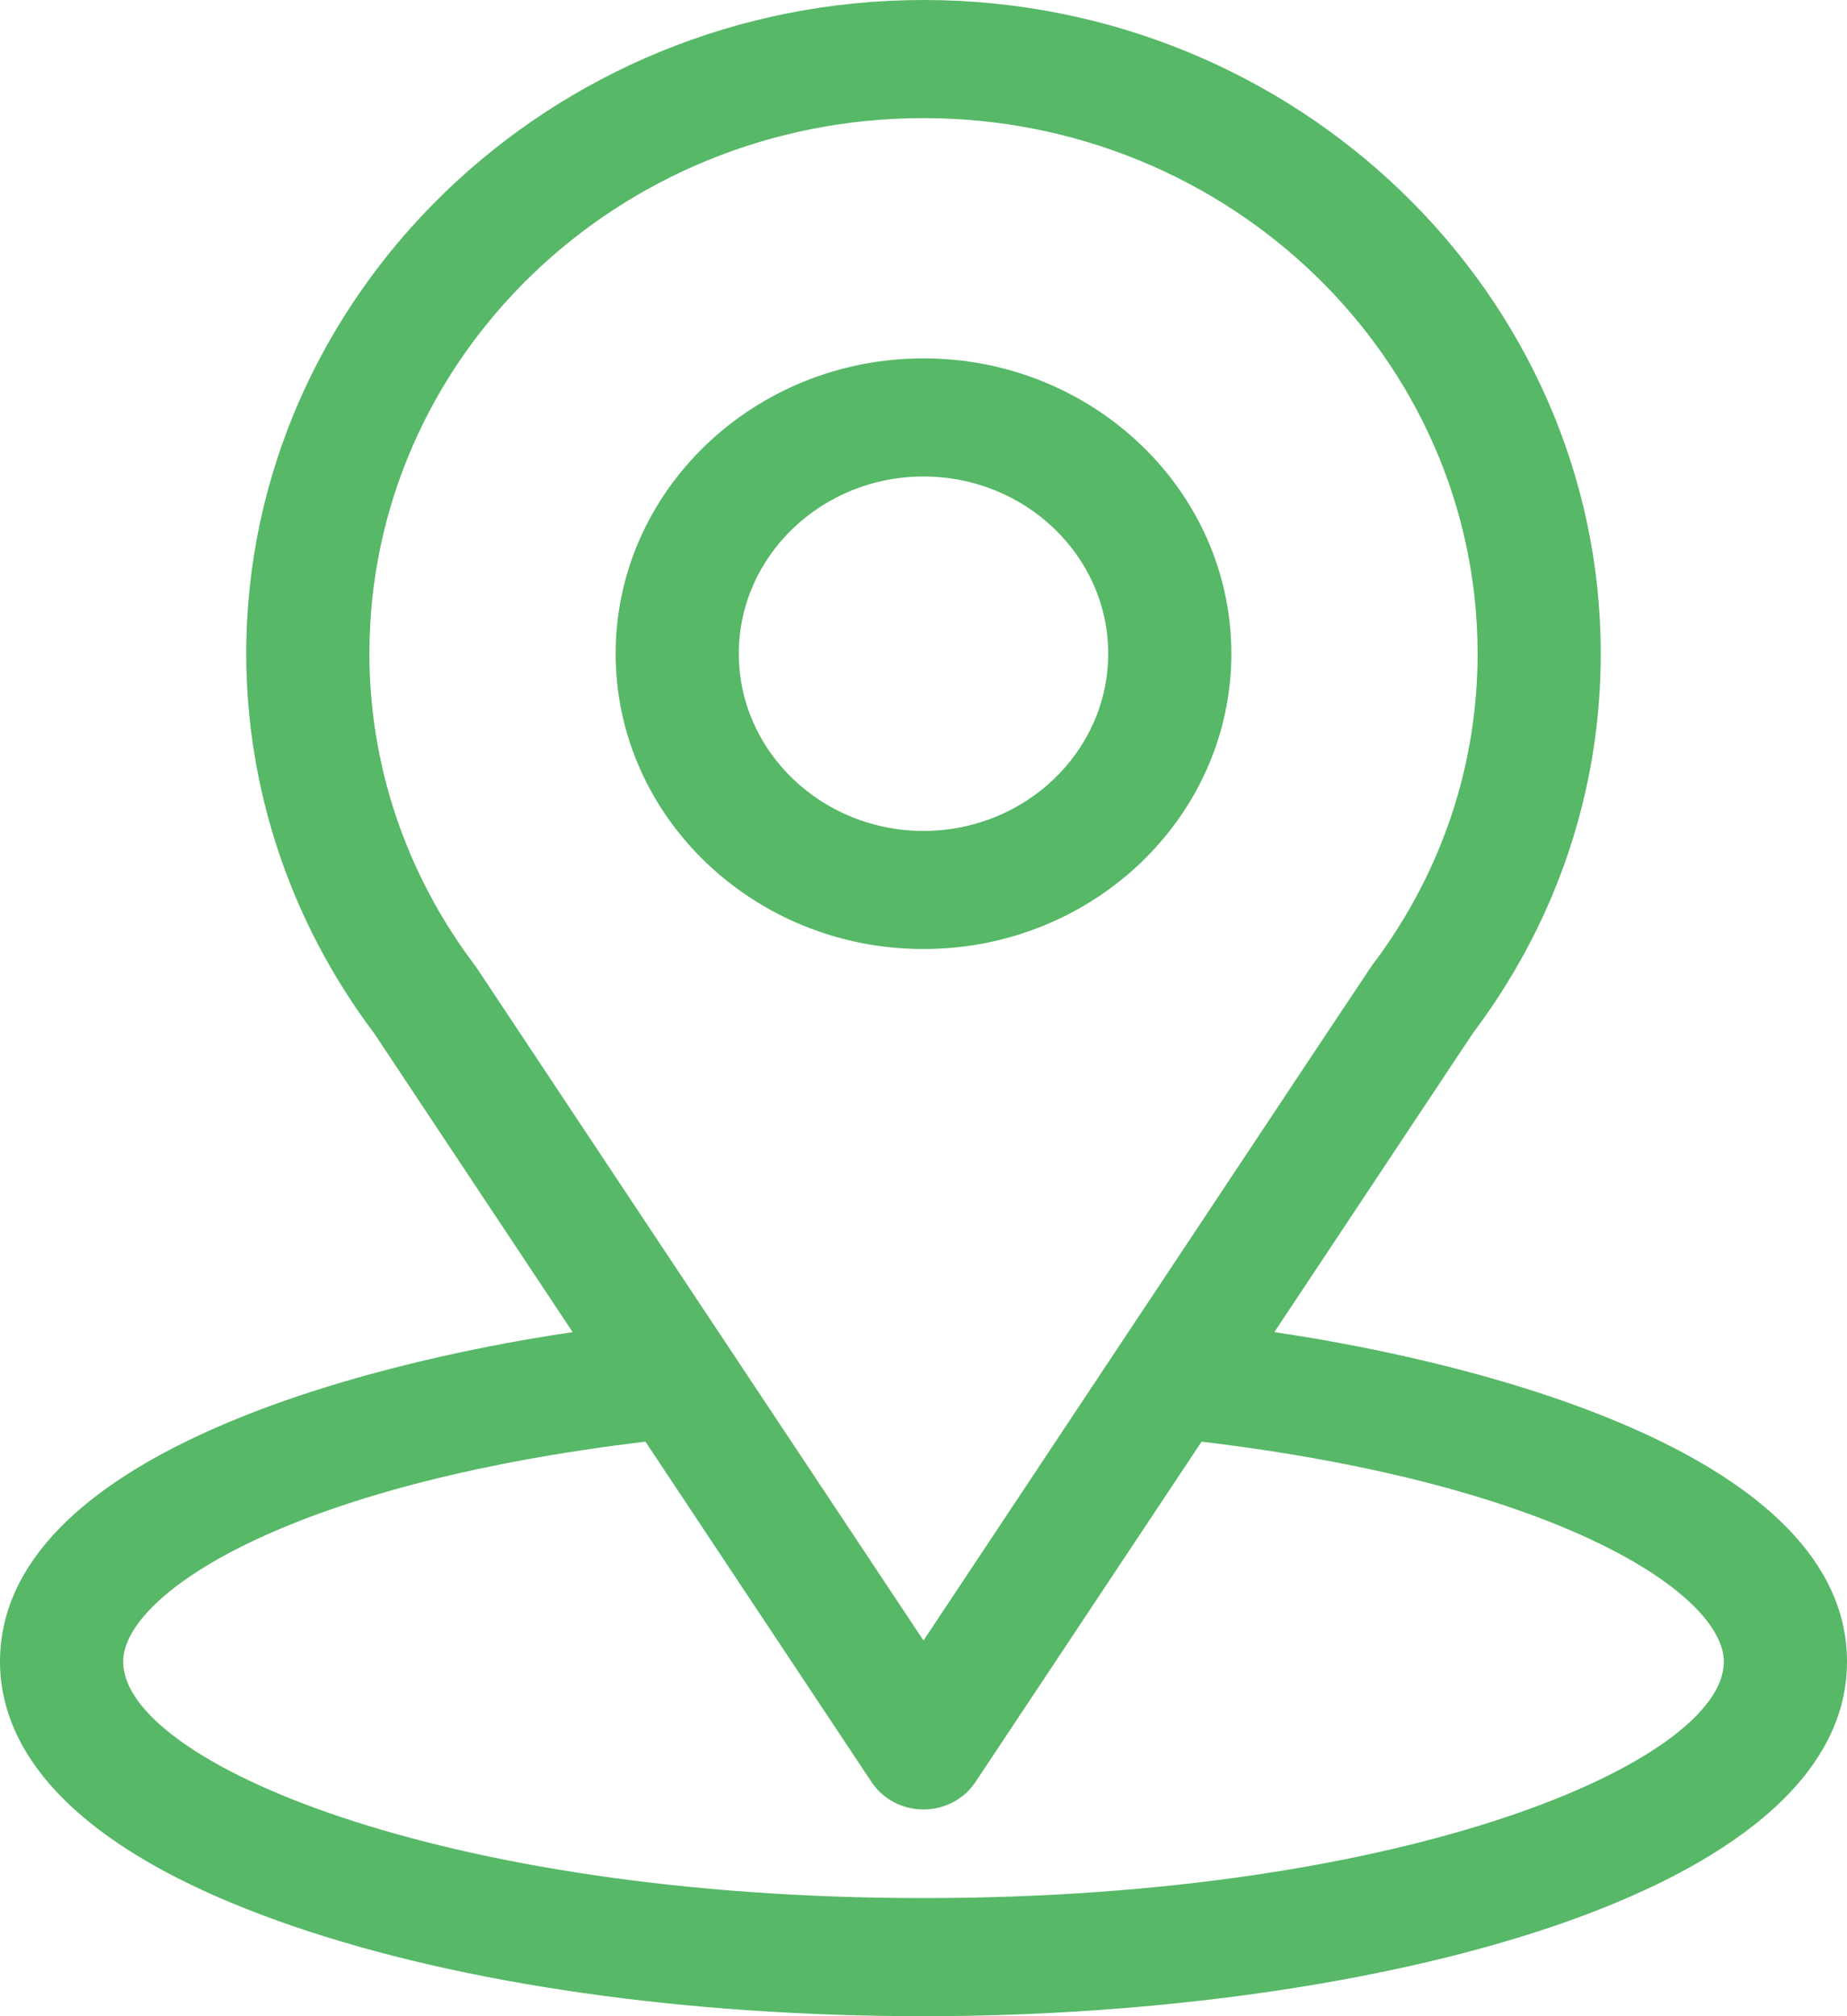
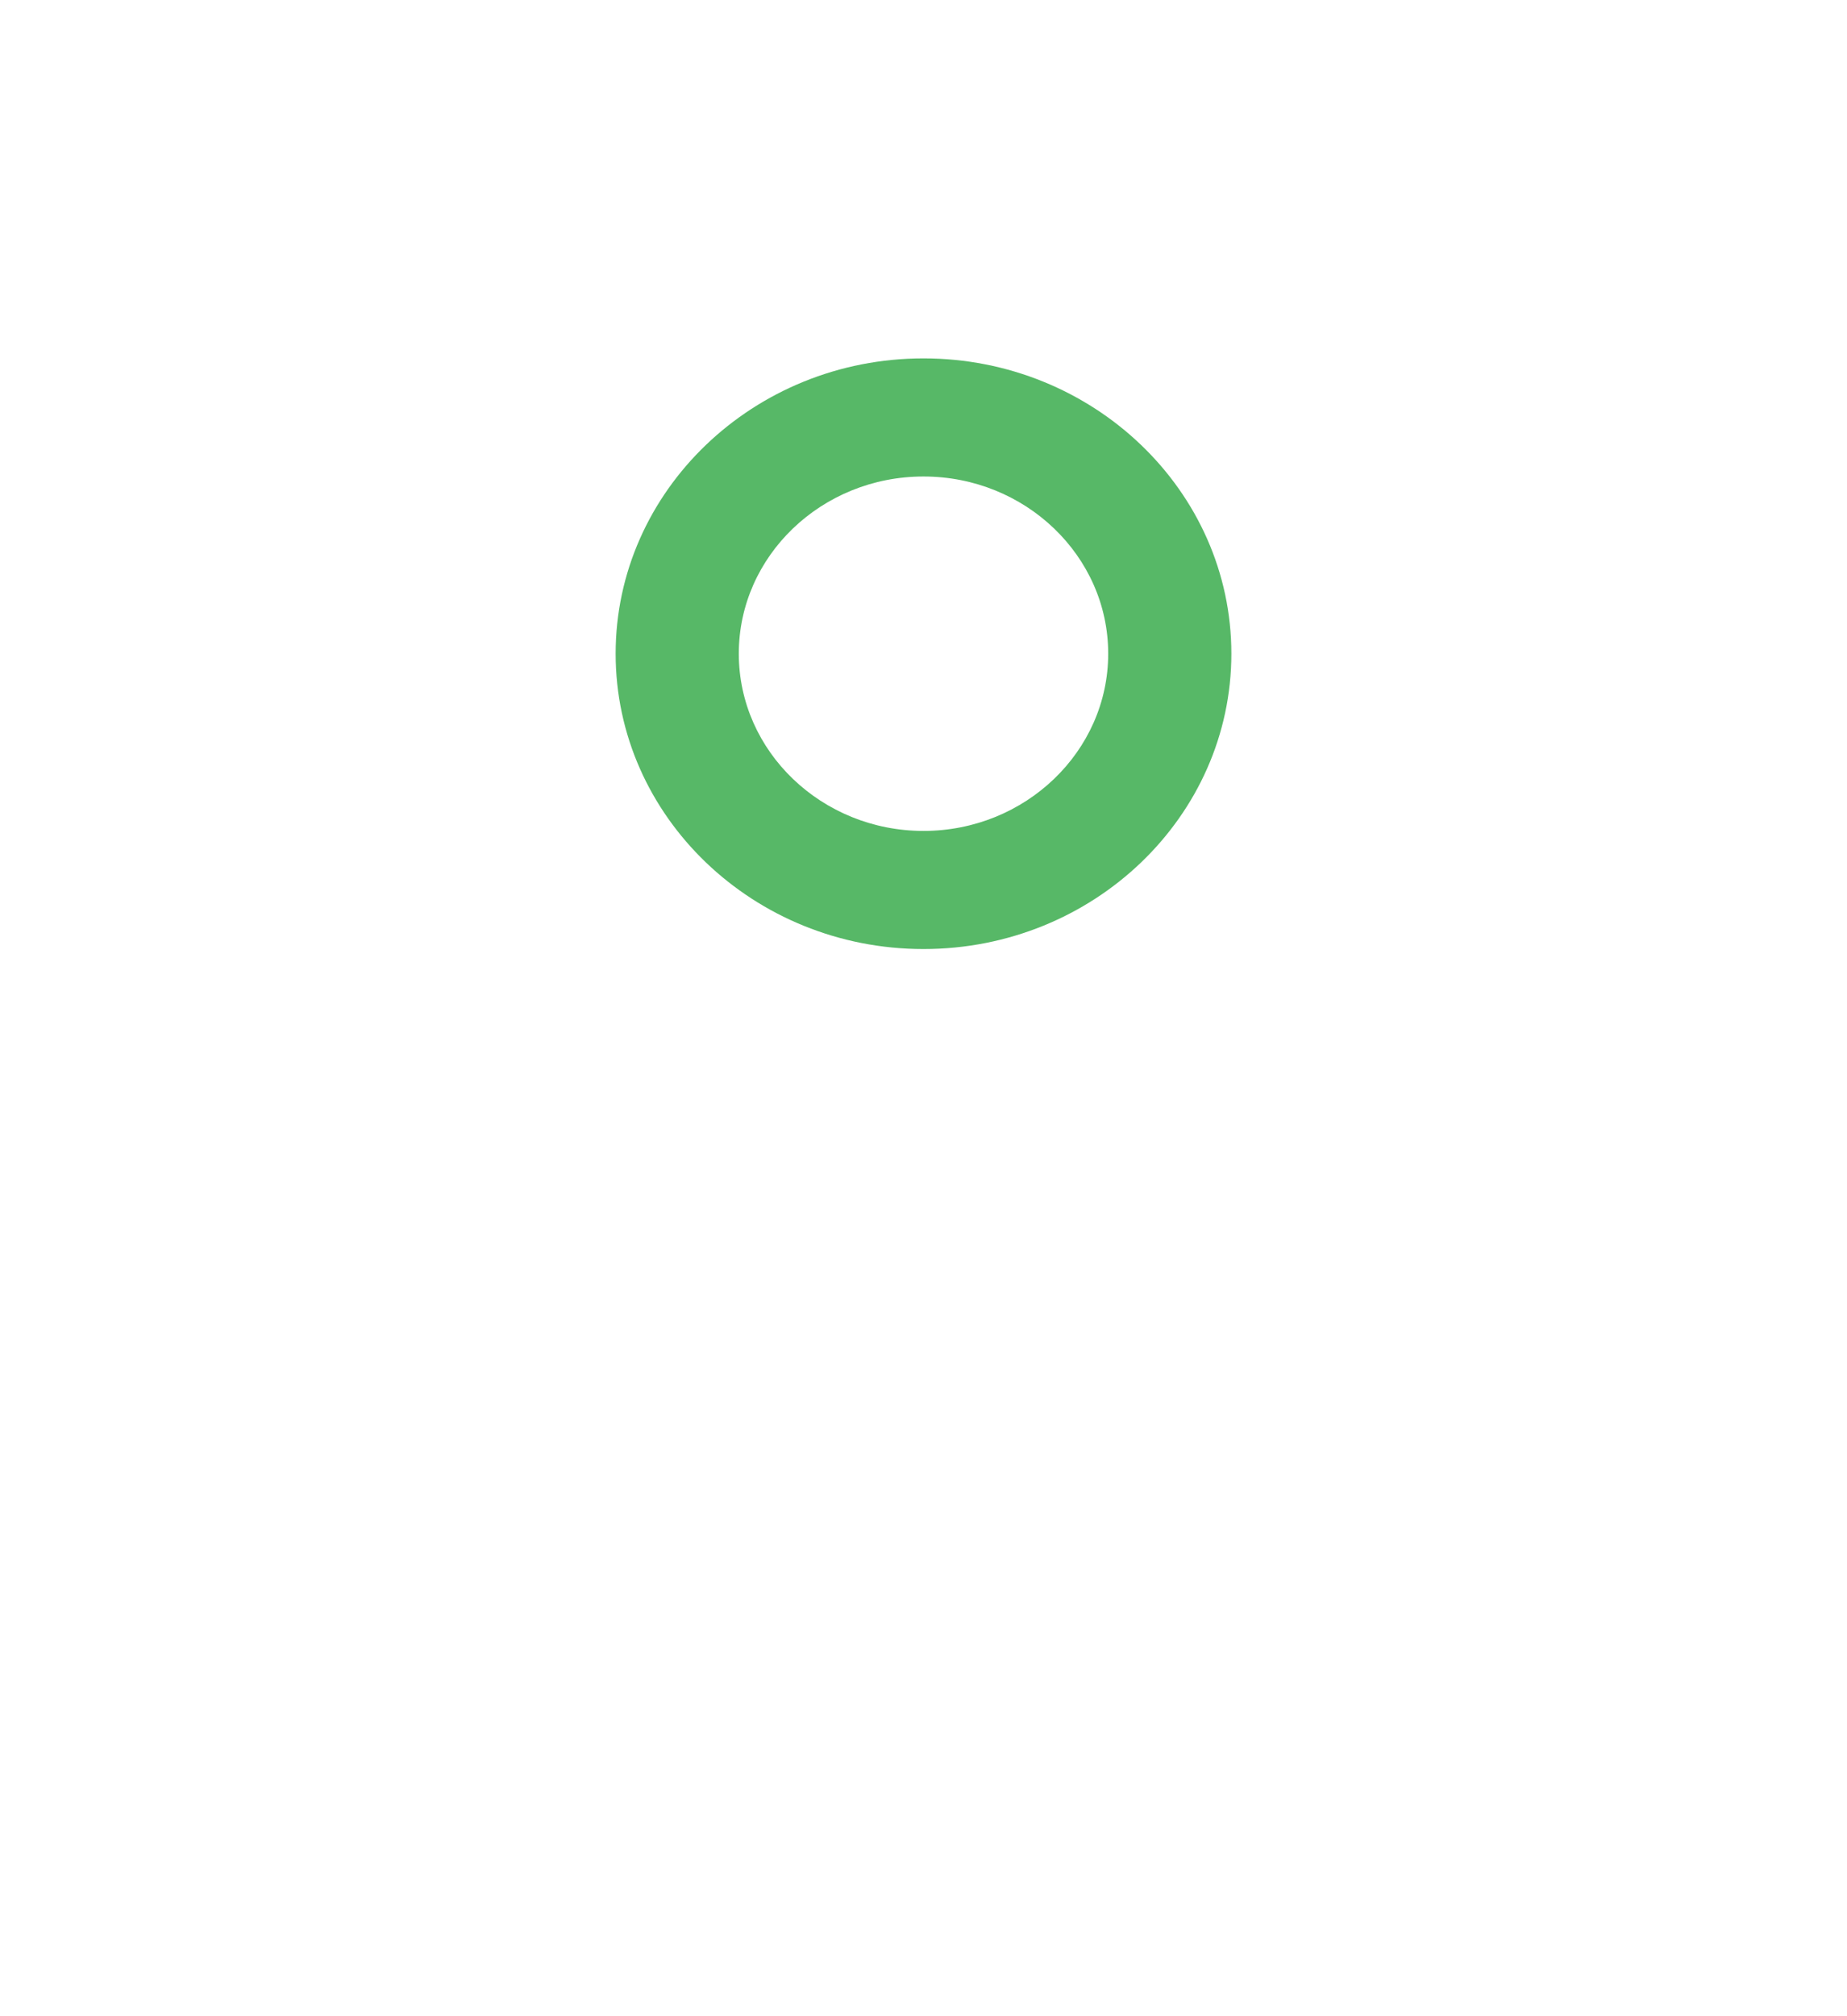
<svg xmlns="http://www.w3.org/2000/svg" width="22" height="24" viewBox="0 0 22 24" fill="none">
-   <path d="M15.179 15.857C17.842 11.85 17.508 12.35 17.584 12.245C18.554 10.934 19.067 9.39 19.067 7.781C19.067 3.515 15.456 0 11 0C6.559 0 2.933 3.508 2.933 7.781C2.933 9.389 3.457 10.973 4.458 12.302L6.821 15.857C4.295 16.229 0 17.339 0 19.781C0 20.672 0.606 21.941 3.494 22.929C5.51 23.62 8.176 24 11 24C16.281 24 22 22.572 22 19.781C22 17.338 17.71 16.23 15.179 15.857ZM5.683 11.529C5.675 11.517 5.667 11.505 5.658 11.493C4.825 10.394 4.4 9.091 4.4 7.781C4.4 4.265 7.353 1.406 11 1.406C14.639 1.406 17.6 4.266 17.6 7.781C17.6 9.093 17.183 10.352 16.395 11.422C16.324 11.511 16.693 10.962 11 19.528L5.683 11.529ZM11 22.594C5.231 22.594 1.467 20.968 1.467 19.781C1.467 18.984 3.401 17.672 7.688 17.161L10.382 21.214C10.516 21.416 10.749 21.539 11 21.539C11.251 21.539 11.484 21.416 11.618 21.214L14.312 17.161C18.599 17.672 20.533 18.984 20.533 19.781C20.533 20.958 16.802 22.594 11 22.594Z" fill="#57B867" />
-   <path d="M11 4.266C8.978 4.266 7.333 5.843 7.333 7.781C7.333 9.72 8.978 11.297 11 11.297C13.022 11.297 14.667 9.72 14.667 7.781C14.667 5.843 13.022 4.266 11 4.266ZM11 9.891C9.787 9.891 8.8 8.944 8.8 7.781C8.8 6.618 9.787 5.672 11 5.672C12.213 5.672 13.2 6.618 13.2 7.781C13.2 8.944 12.213 9.891 11 9.891Z" fill="#57B867" />
+   <path d="M11 4.266C8.978 4.266 7.333 5.843 7.333 7.781C7.333 9.72 8.978 11.297 11 11.297C13.022 11.297 14.667 9.72 14.667 7.781C14.667 5.843 13.022 4.266 11 4.266ZM11 9.891C9.787 9.891 8.8 8.944 8.8 7.781C8.8 6.618 9.787 5.672 11 5.672C12.213 5.672 13.2 6.618 13.2 7.781C13.2 8.944 12.213 9.891 11 9.891" fill="#57B867" />
</svg>